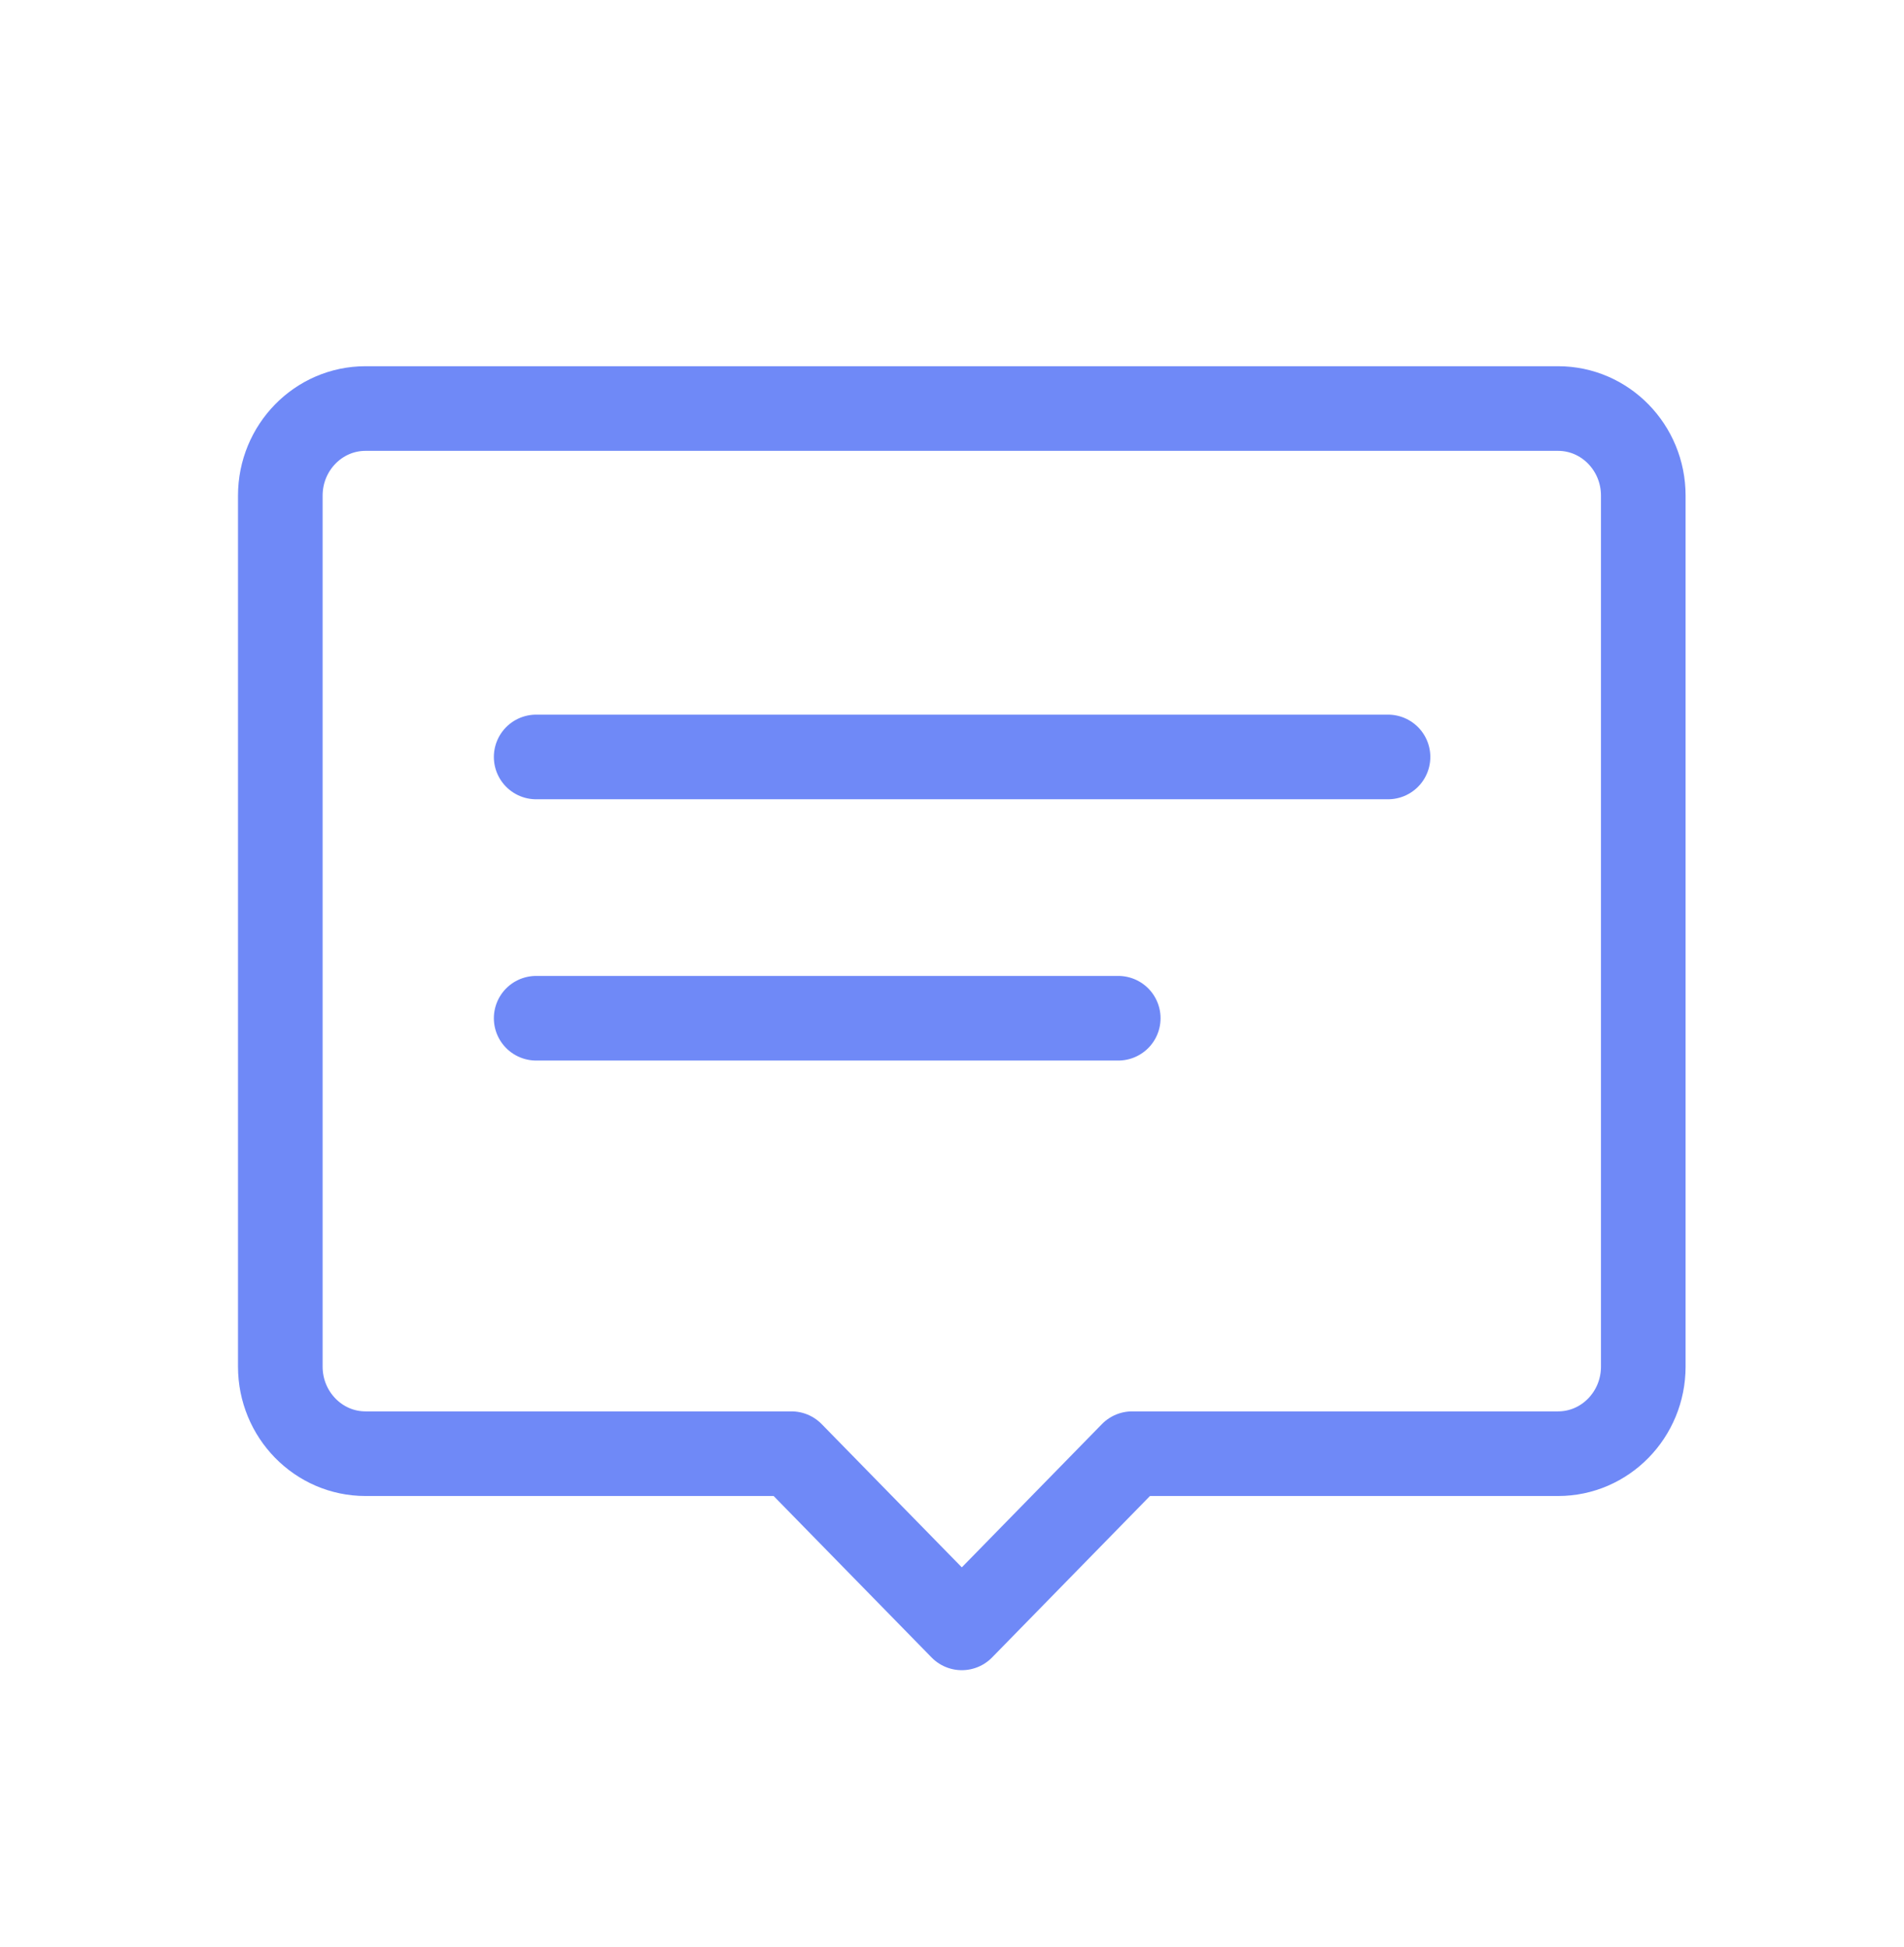
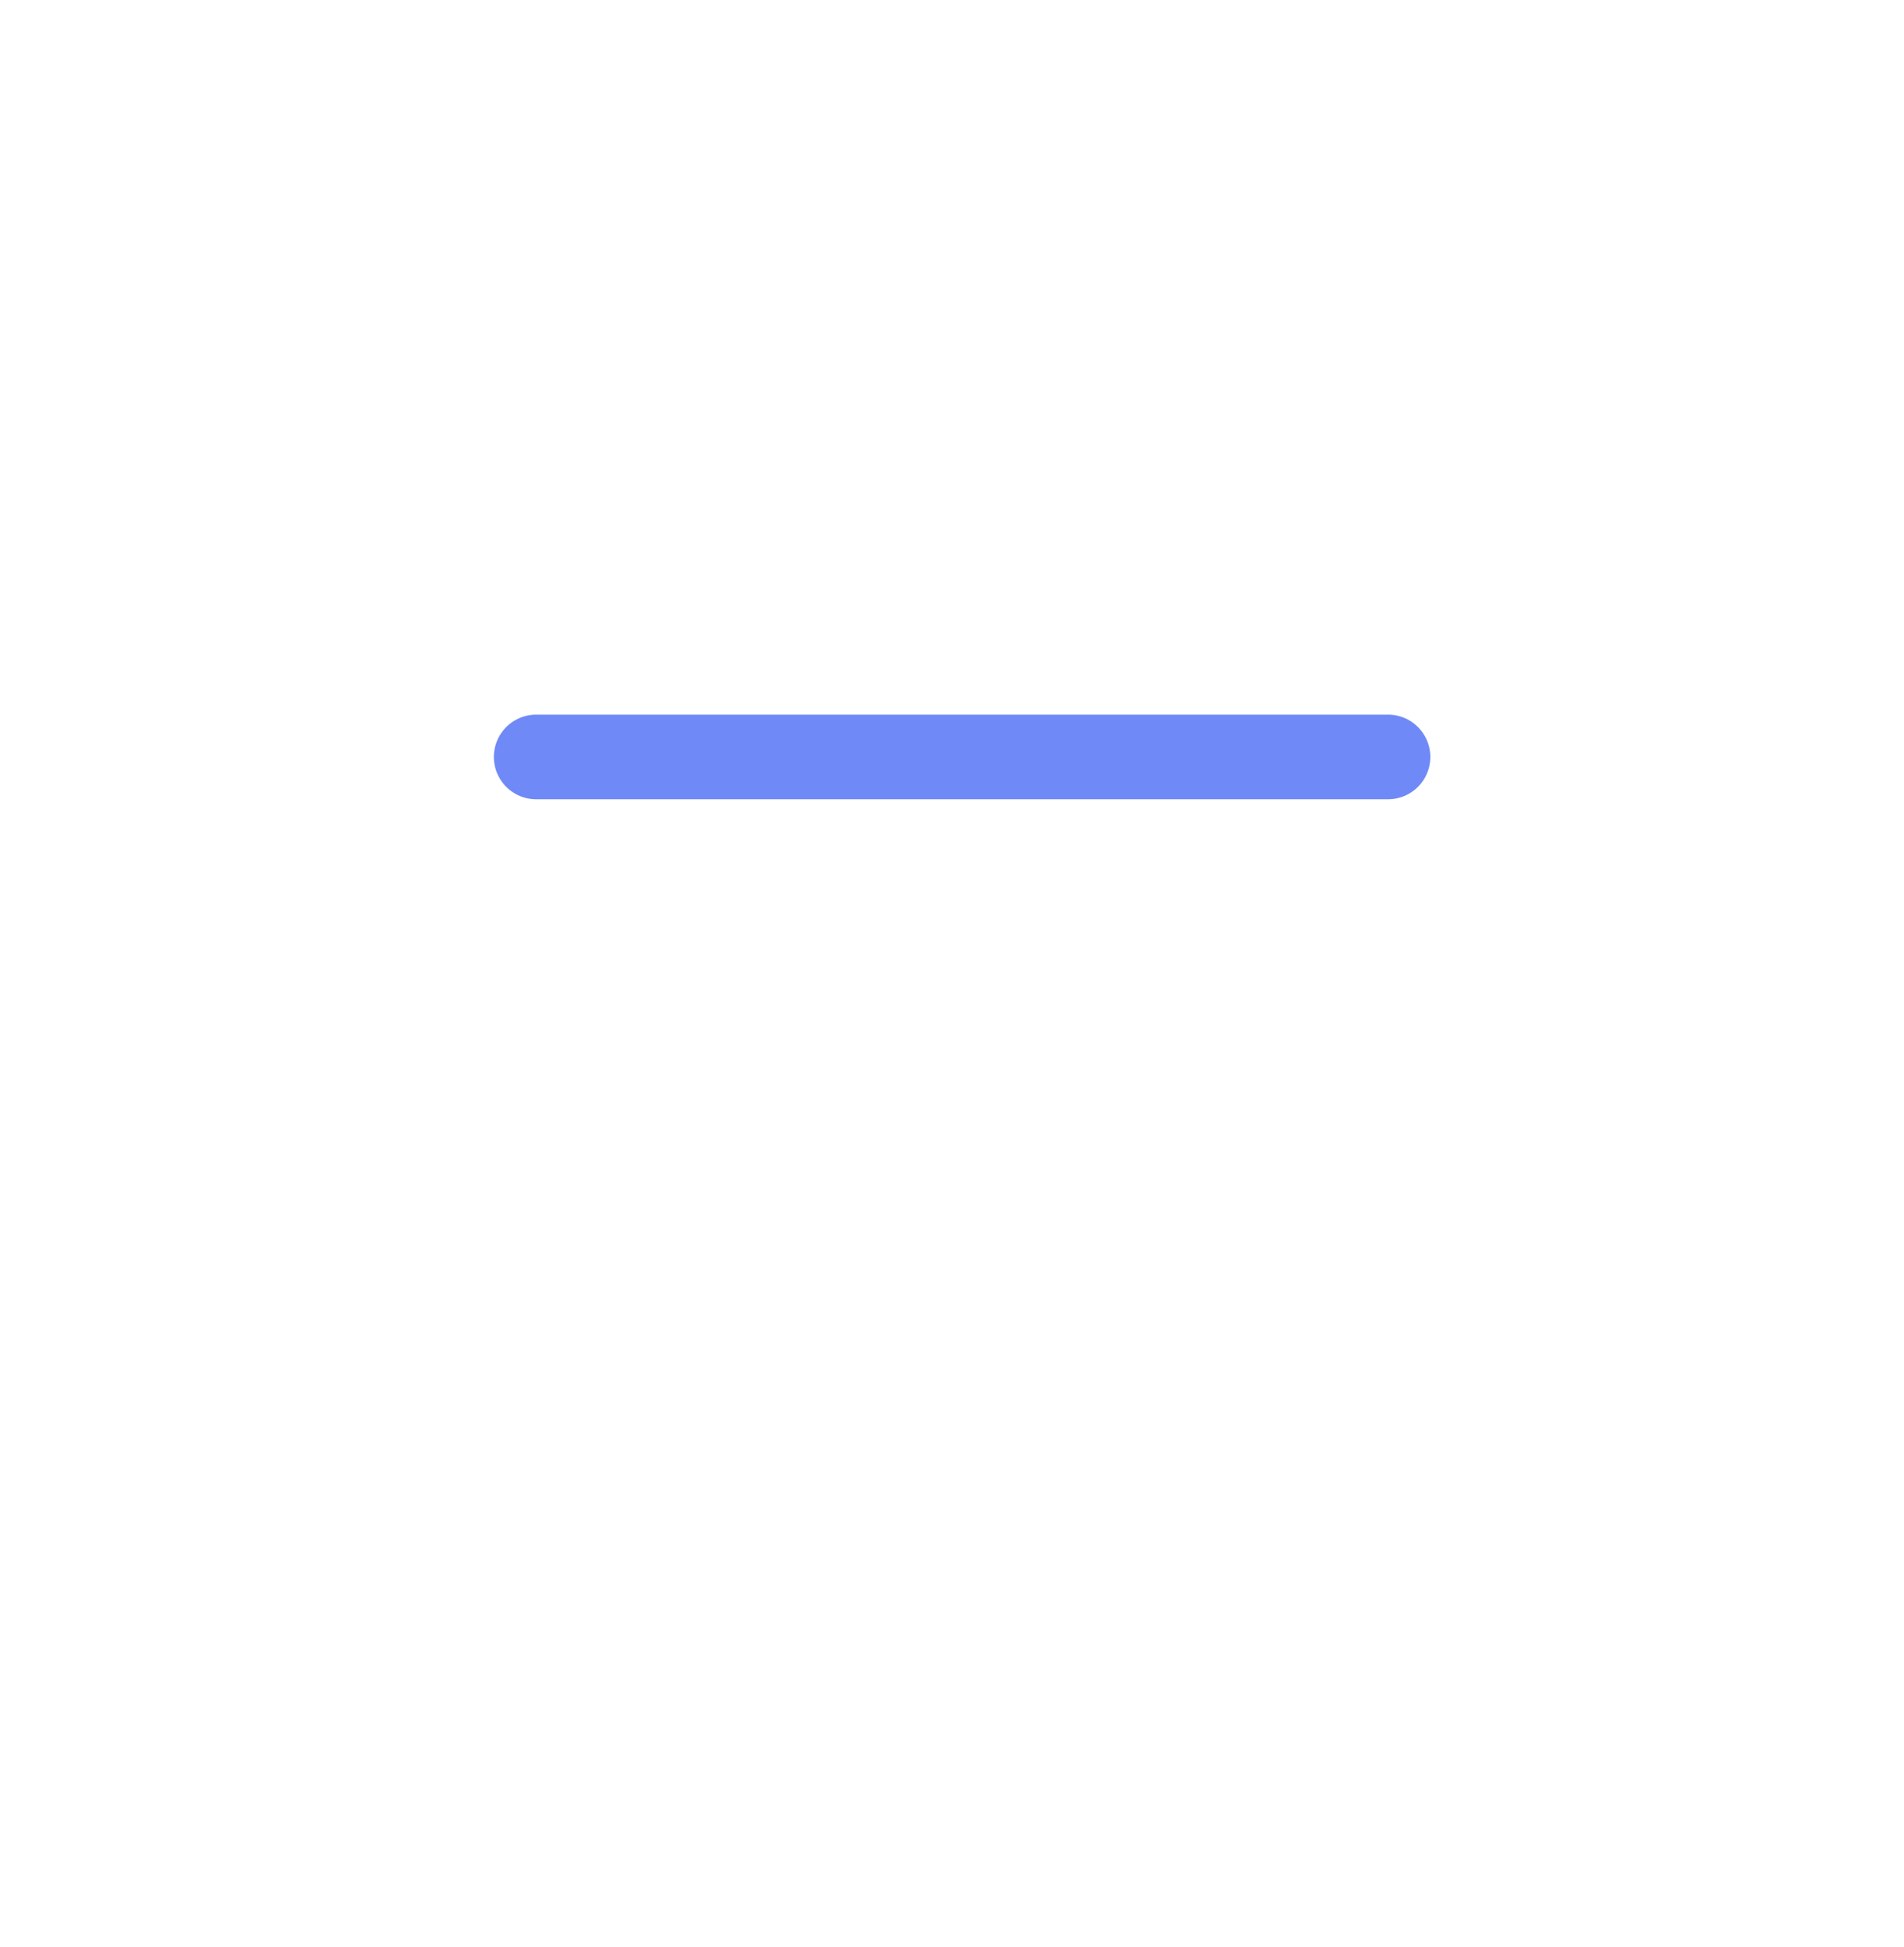
<svg xmlns="http://www.w3.org/2000/svg" width="45" height="46" viewBox="0 0 45 46" fill="none">
-   <path fill-rule="evenodd" clip-rule="evenodd" d="M36.825 9.654H8.638C7.527 9.654 6.625 10.576 6.625 11.712V32.293C6.625 33.429 7.527 34.351 8.638 34.351H18.705L22.732 38.467L26.758 34.351H36.825C37.936 34.351 38.838 33.429 38.838 32.293V11.712C38.838 10.576 37.936 9.654 36.825 9.654Z" stroke="#6F89F7" stroke-width="2" stroke-linecap="round" stroke-linejoin="round" />
  <path d="M12.672 17.887H32.805" stroke="#6F89F7" stroke-width="2" stroke-linecap="round" stroke-linejoin="round" />
-   <path d="M12.672 24.061H26.429" stroke="#6F89F7" stroke-width="2" stroke-linecap="round" stroke-linejoin="round" />
</svg>